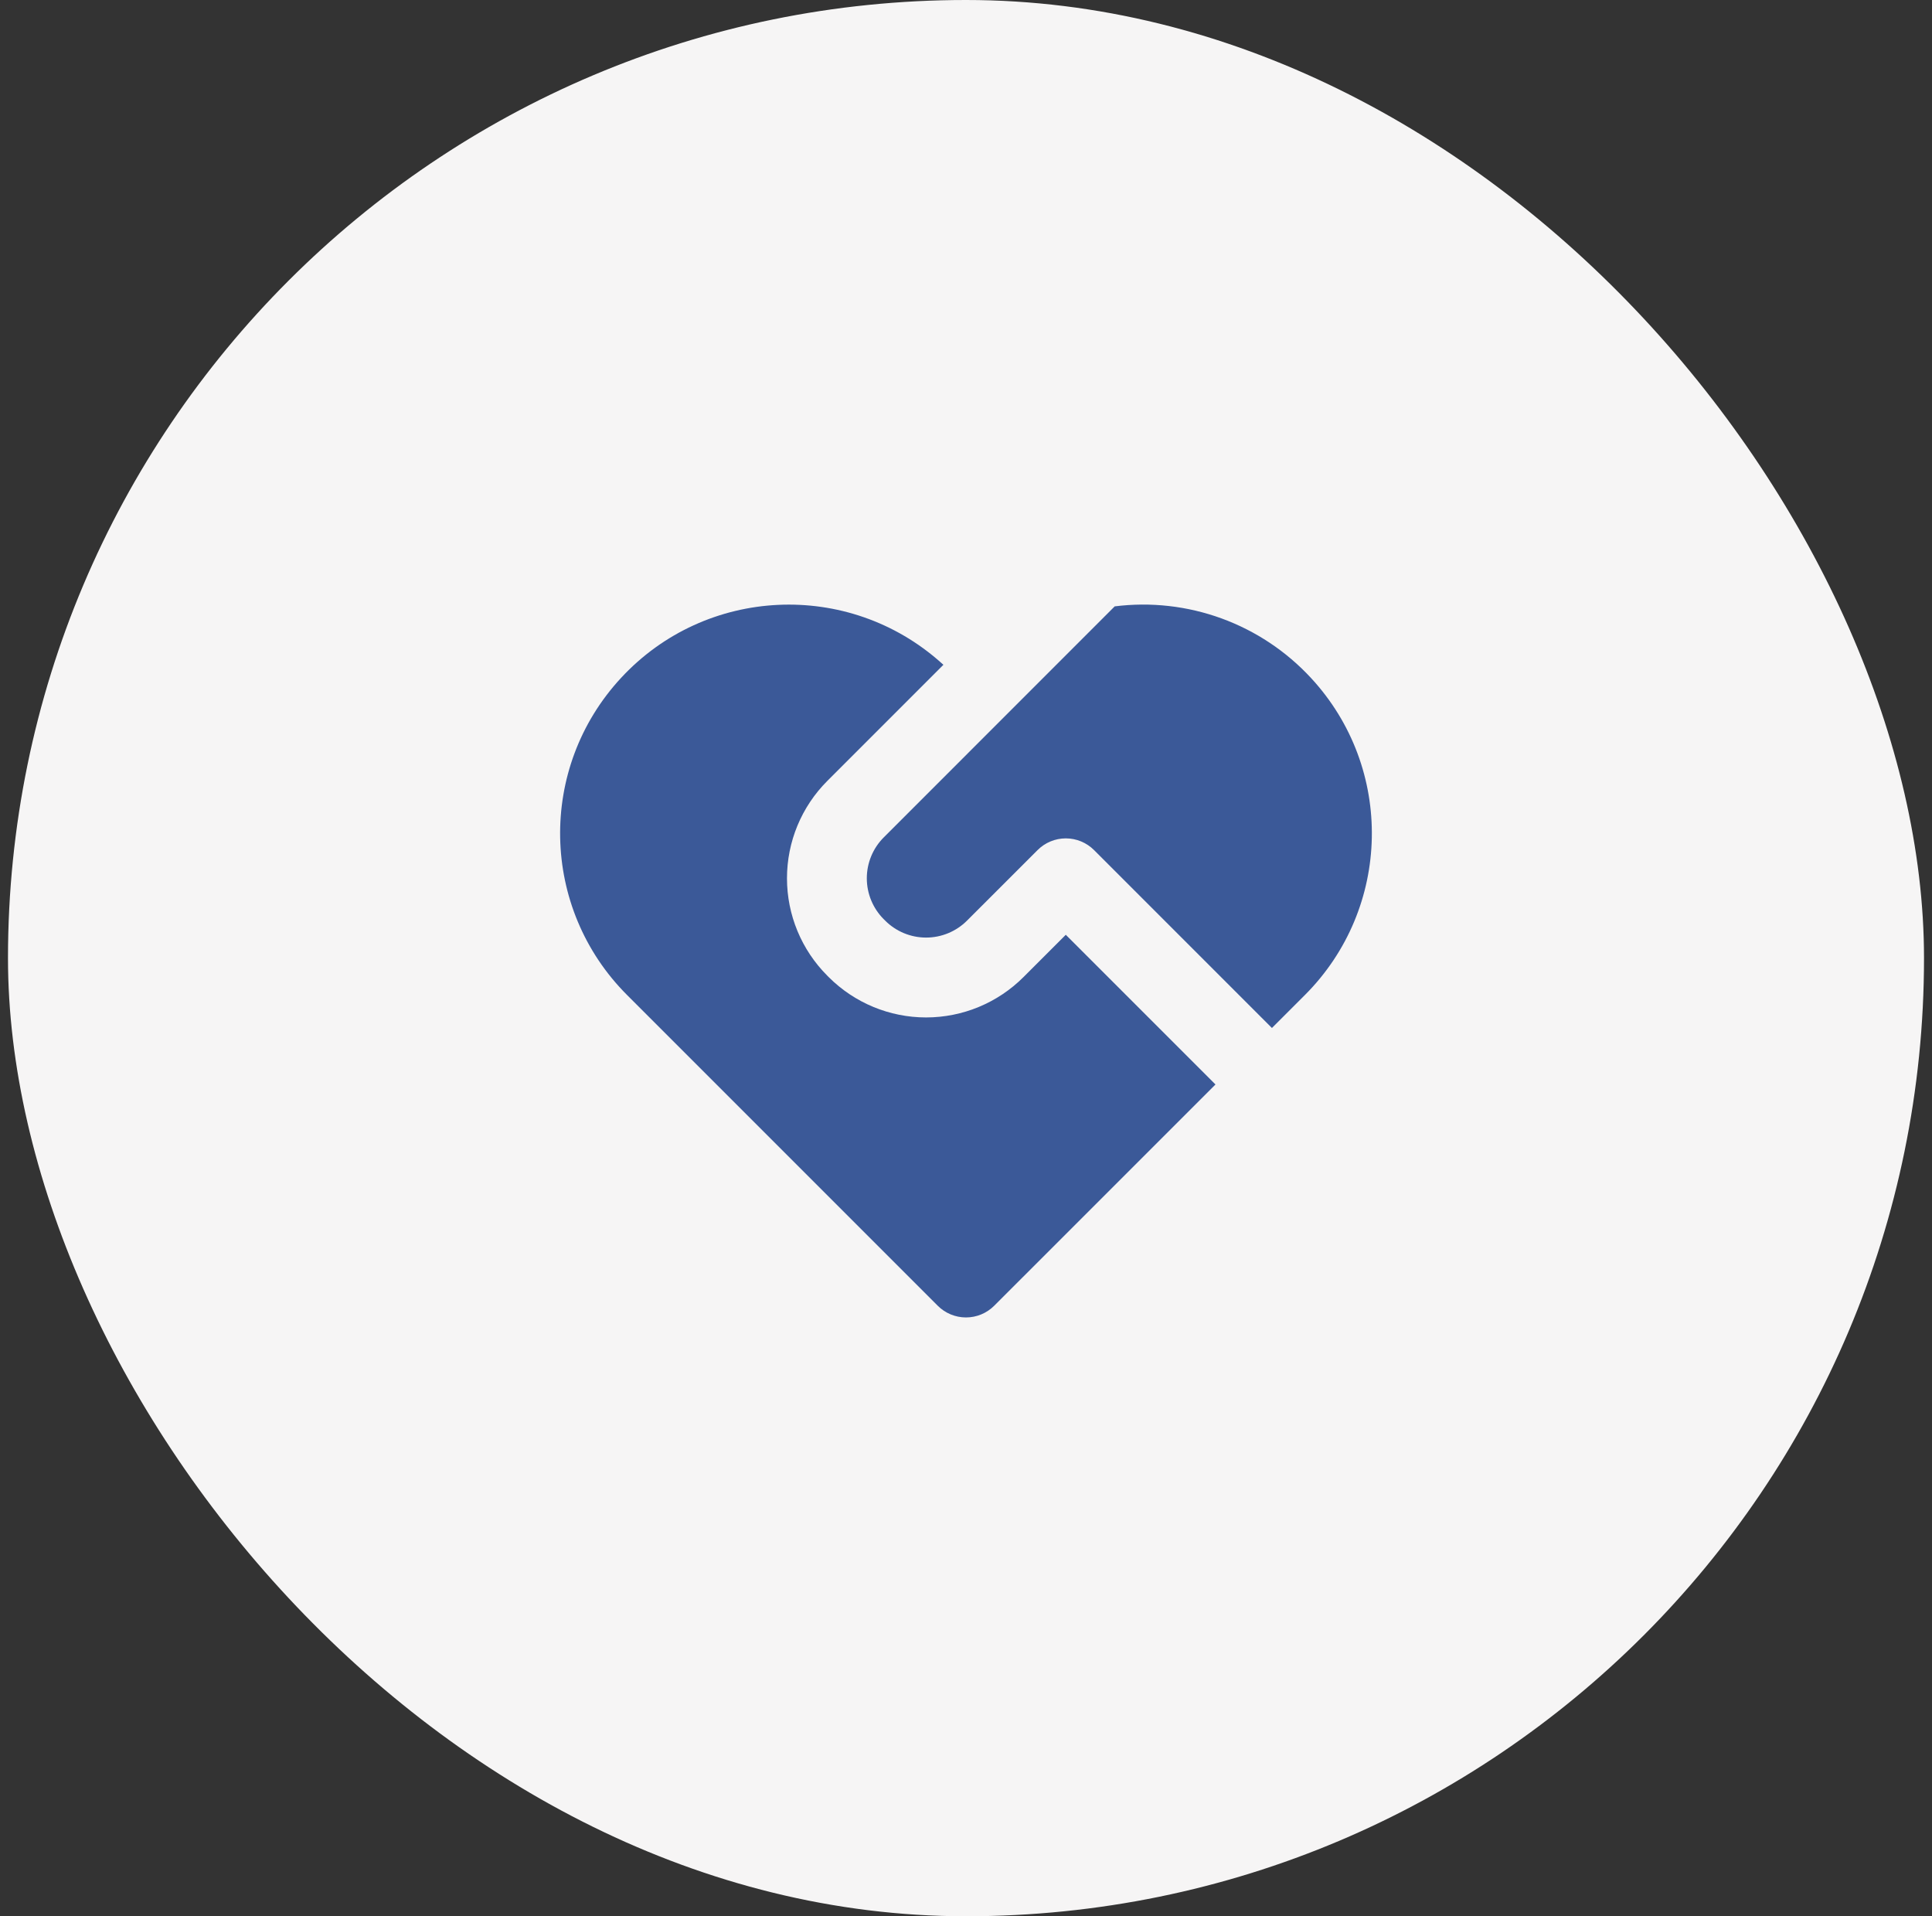
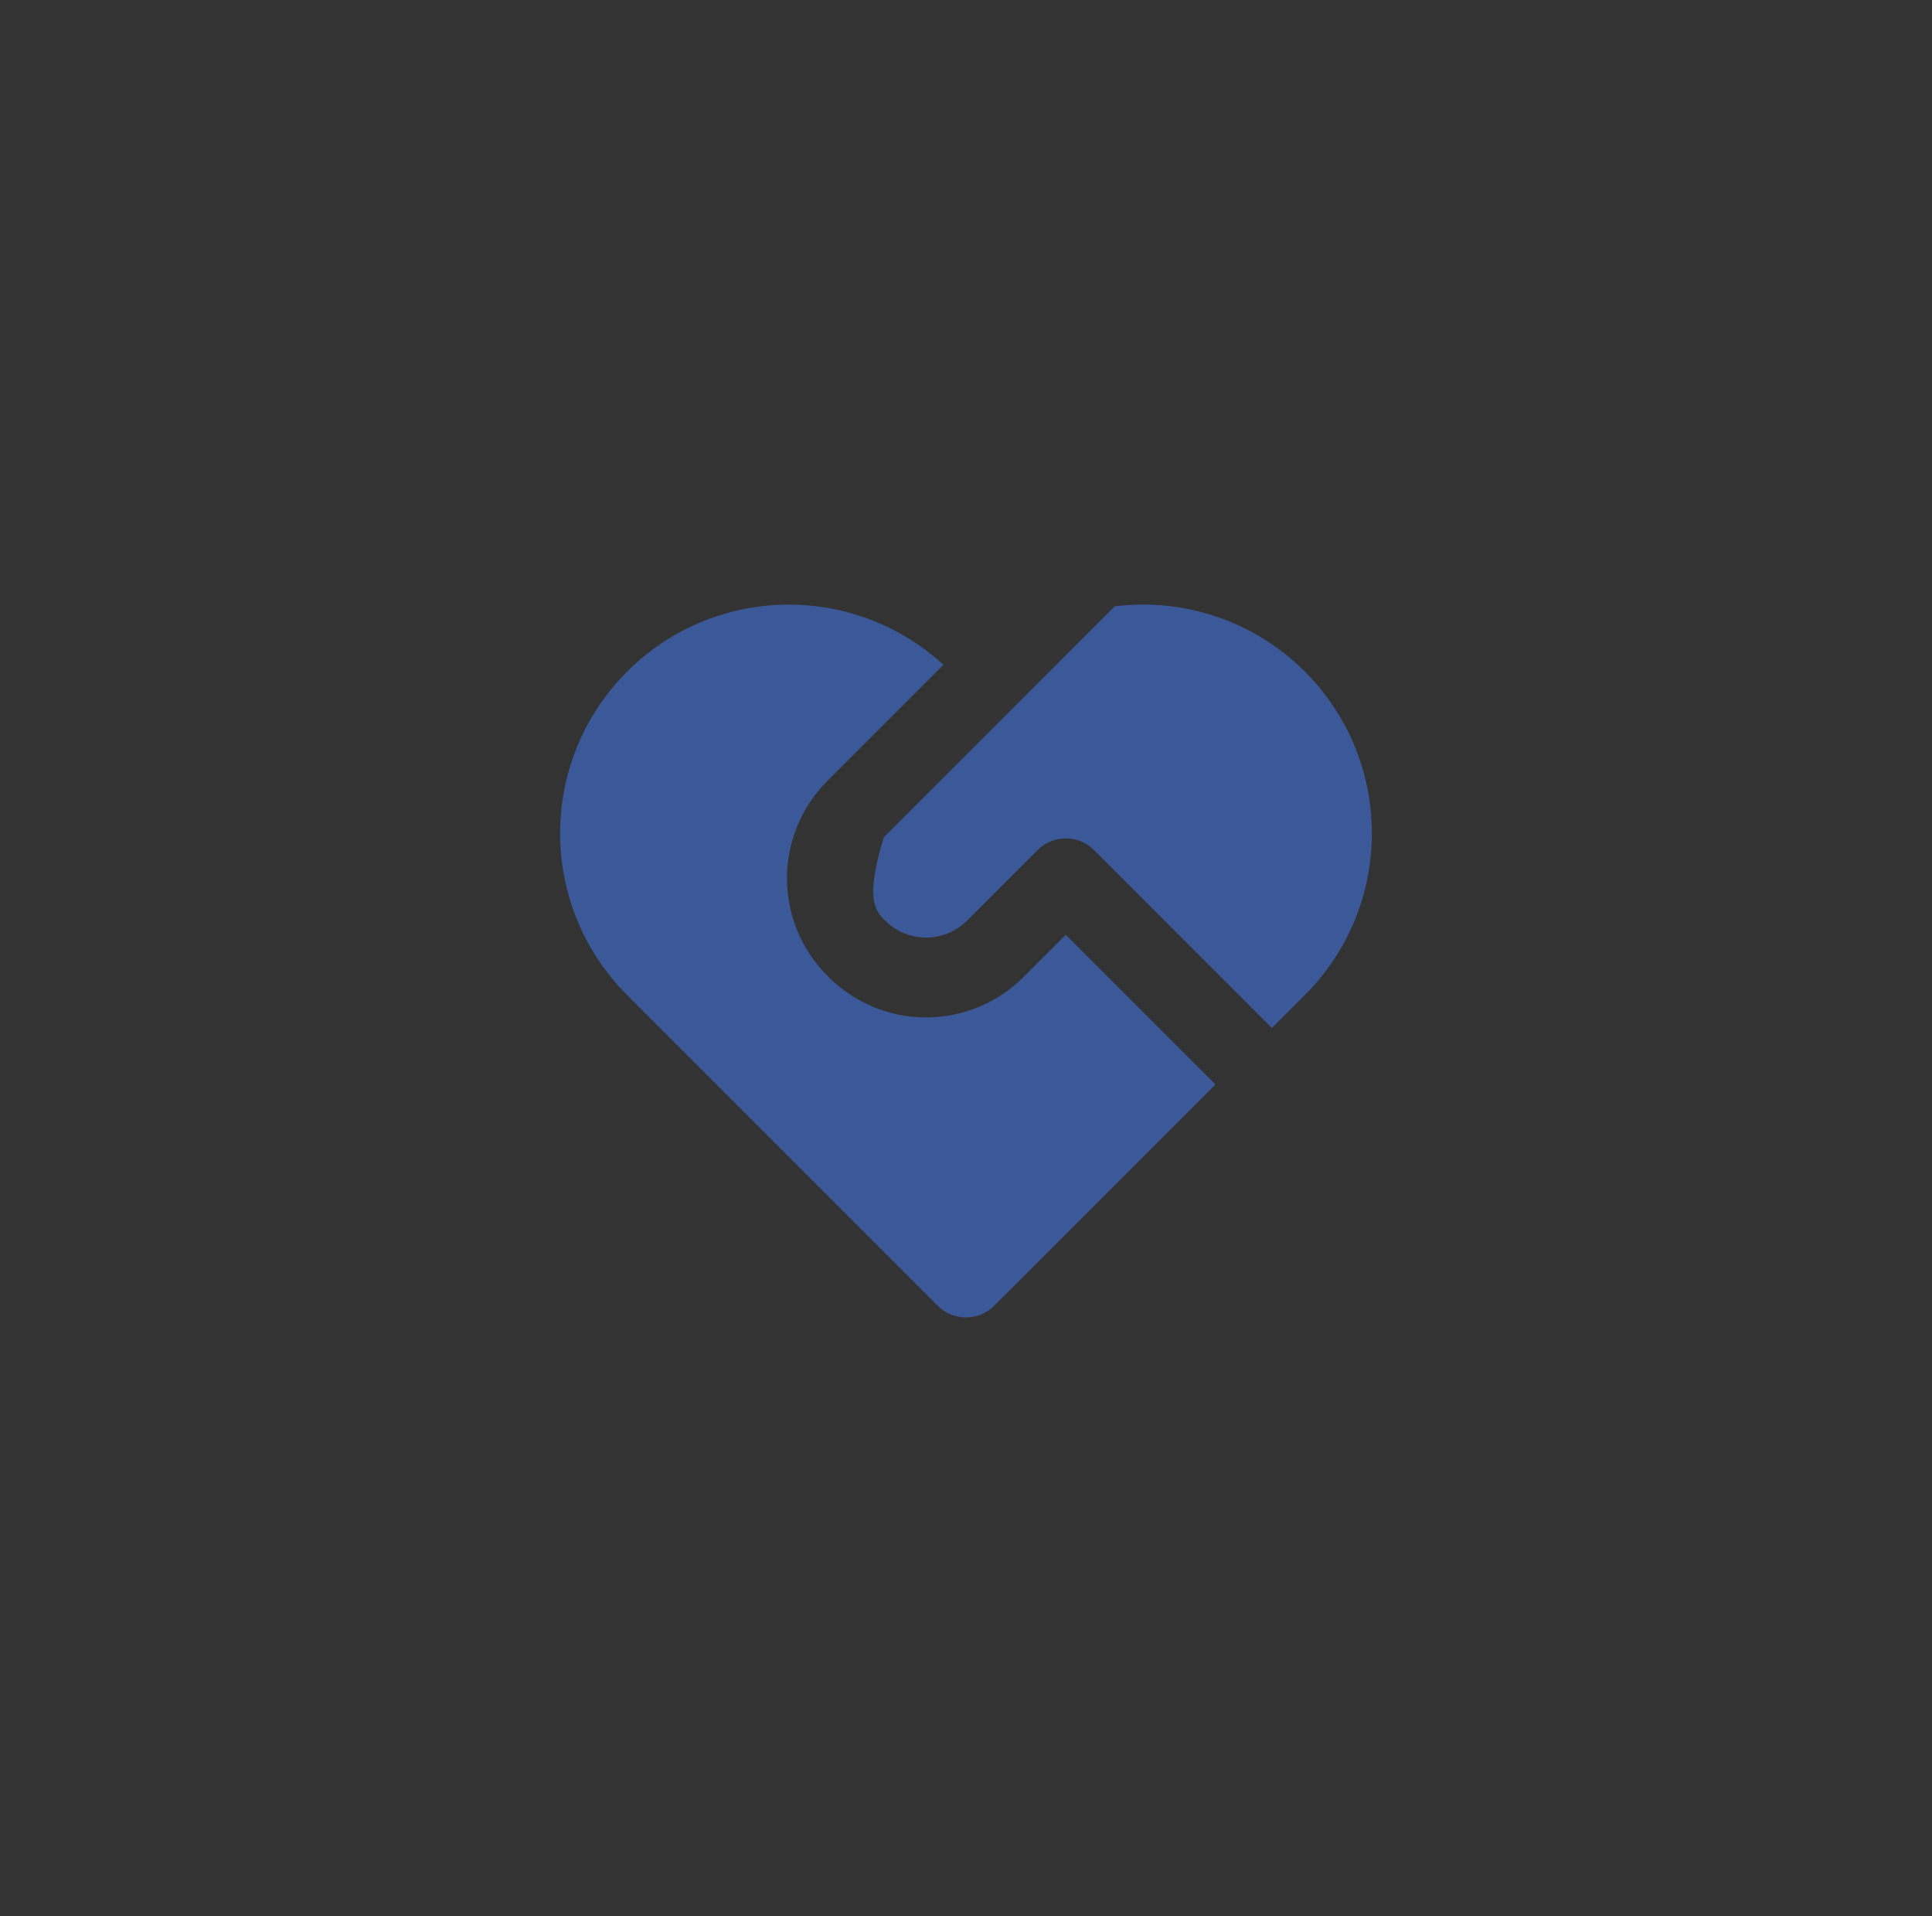
<svg xmlns="http://www.w3.org/2000/svg" fill="none" viewBox="0 0 121 120" height="120" width="121">
  <rect x="0" y="0" width="121" height="120" fill="#333333" stroke="none" />
-   <rect fill="#F6F5F5" rx="60" height="120" width="120" x="0.5" />
-   <path fill="#3B5998" d="M59.085 41.63L58.953 41.513C53.129 36.3 44.203 36.72 38.894 42.454C33.664 48.101 33.833 56.871 39.275 62.312L58.731 81.769C59.2 82.237 59.836 82.501 60.499 82.501C61.162 82.501 61.797 82.237 62.266 81.769L76.125 67.912L66.75 58.538L64.099 61.188C62.481 62.805 60.288 63.714 58 63.714C55.713 63.714 53.519 62.805 51.901 61.188L51.814 61.1C50.196 59.483 49.288 57.289 49.288 55.001C49.288 52.714 50.196 50.52 51.814 48.903L59.085 41.631V41.63ZM79.66 64.375L81.723 62.312C87.165 56.87 87.335 48.1 82.105 42.454C80.56 40.783 78.639 39.505 76.501 38.725C74.363 37.946 72.07 37.688 69.813 37.972L55.35 52.438C54.67 53.117 54.288 54.039 54.288 55.001C54.288 55.962 54.67 56.884 55.35 57.564L55.438 57.651C56.117 58.331 57.039 58.713 58.001 58.713C58.962 58.713 59.884 58.331 60.564 57.651L64.984 53.233C65.453 52.764 66.088 52.501 66.751 52.501C67.414 52.501 68.05 52.764 68.519 53.233L79.661 64.376L79.66 64.375Z" />
+   <path fill="#3B5998" d="M59.085 41.63L58.953 41.513C53.129 36.3 44.203 36.72 38.894 42.454C33.664 48.101 33.833 56.871 39.275 62.312L58.731 81.769C59.2 82.237 59.836 82.501 60.499 82.501C61.162 82.501 61.797 82.237 62.266 81.769L76.125 67.912L66.75 58.538L64.099 61.188C62.481 62.805 60.288 63.714 58 63.714C55.713 63.714 53.519 62.805 51.901 61.188L51.814 61.1C50.196 59.483 49.288 57.289 49.288 55.001C49.288 52.714 50.196 50.52 51.814 48.903L59.085 41.631V41.63ZM79.66 64.375L81.723 62.312C87.165 56.87 87.335 48.1 82.105 42.454C80.56 40.783 78.639 39.505 76.501 38.725C74.363 37.946 72.07 37.688 69.813 37.972L55.35 52.438C54.288 55.962 54.67 56.884 55.35 57.564L55.438 57.651C56.117 58.331 57.039 58.713 58.001 58.713C58.962 58.713 59.884 58.331 60.564 57.651L64.984 53.233C65.453 52.764 66.088 52.501 66.751 52.501C67.414 52.501 68.05 52.764 68.519 53.233L79.661 64.376L79.66 64.375Z" />
</svg>